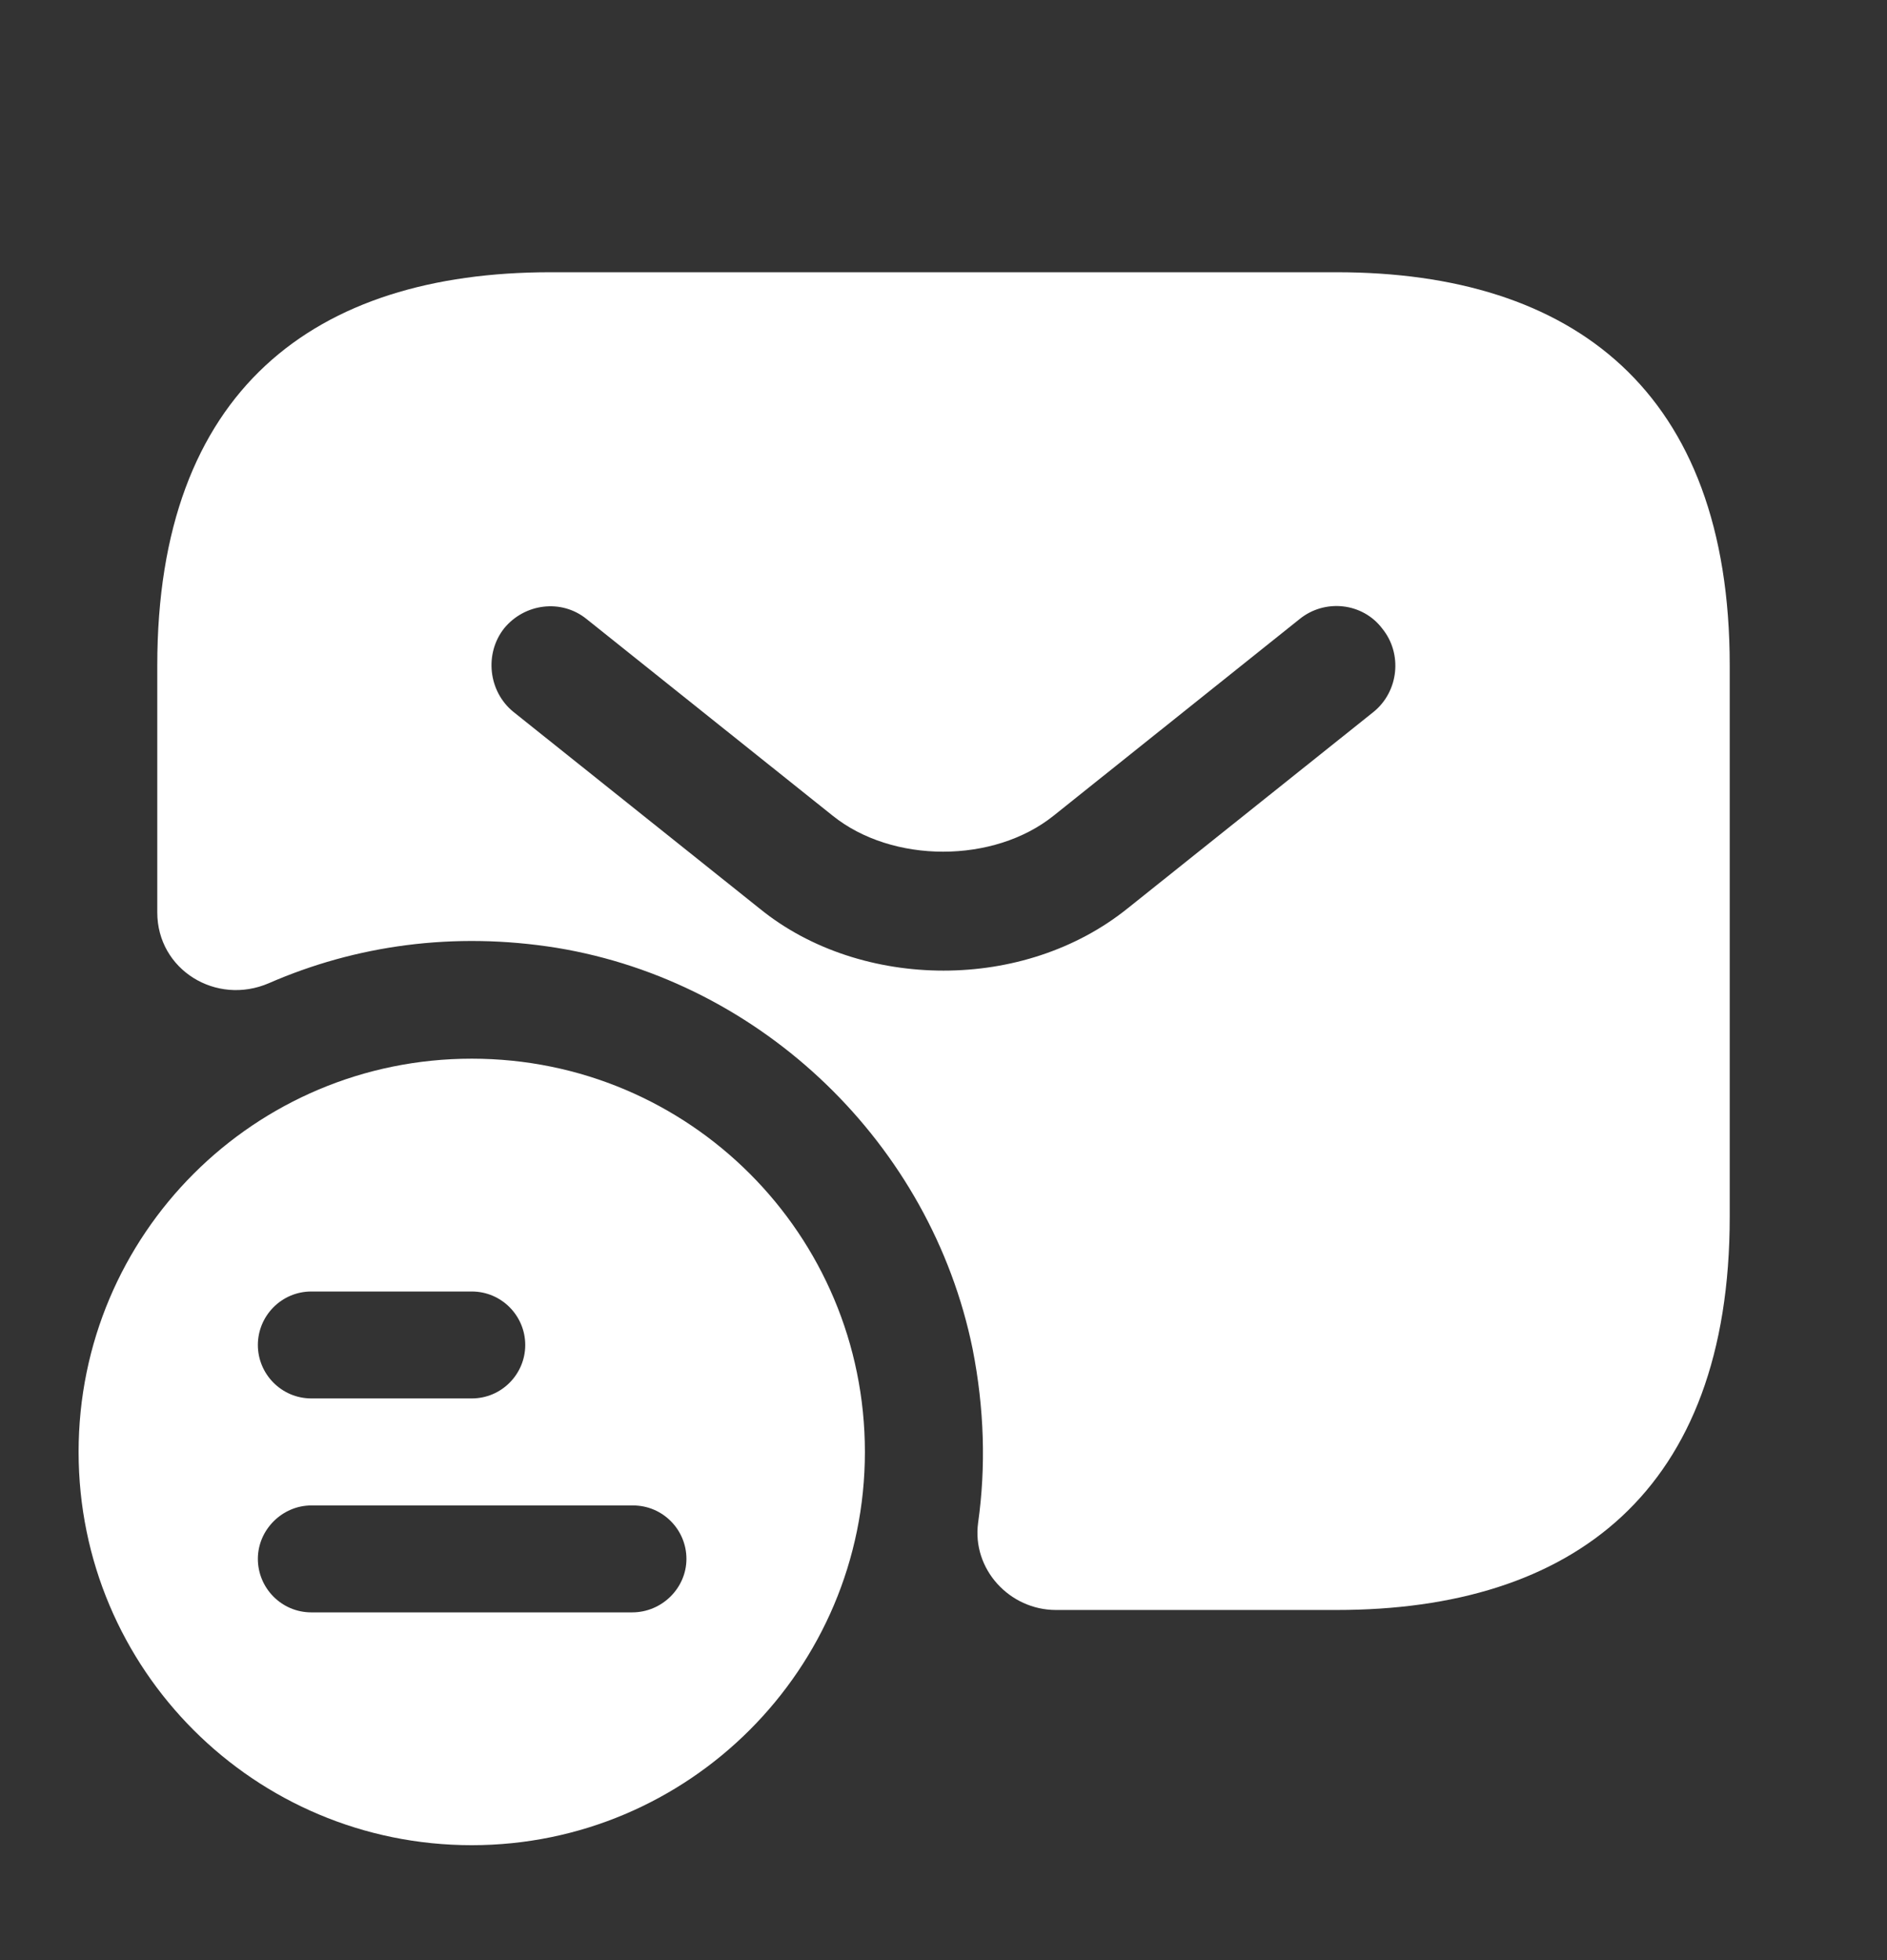
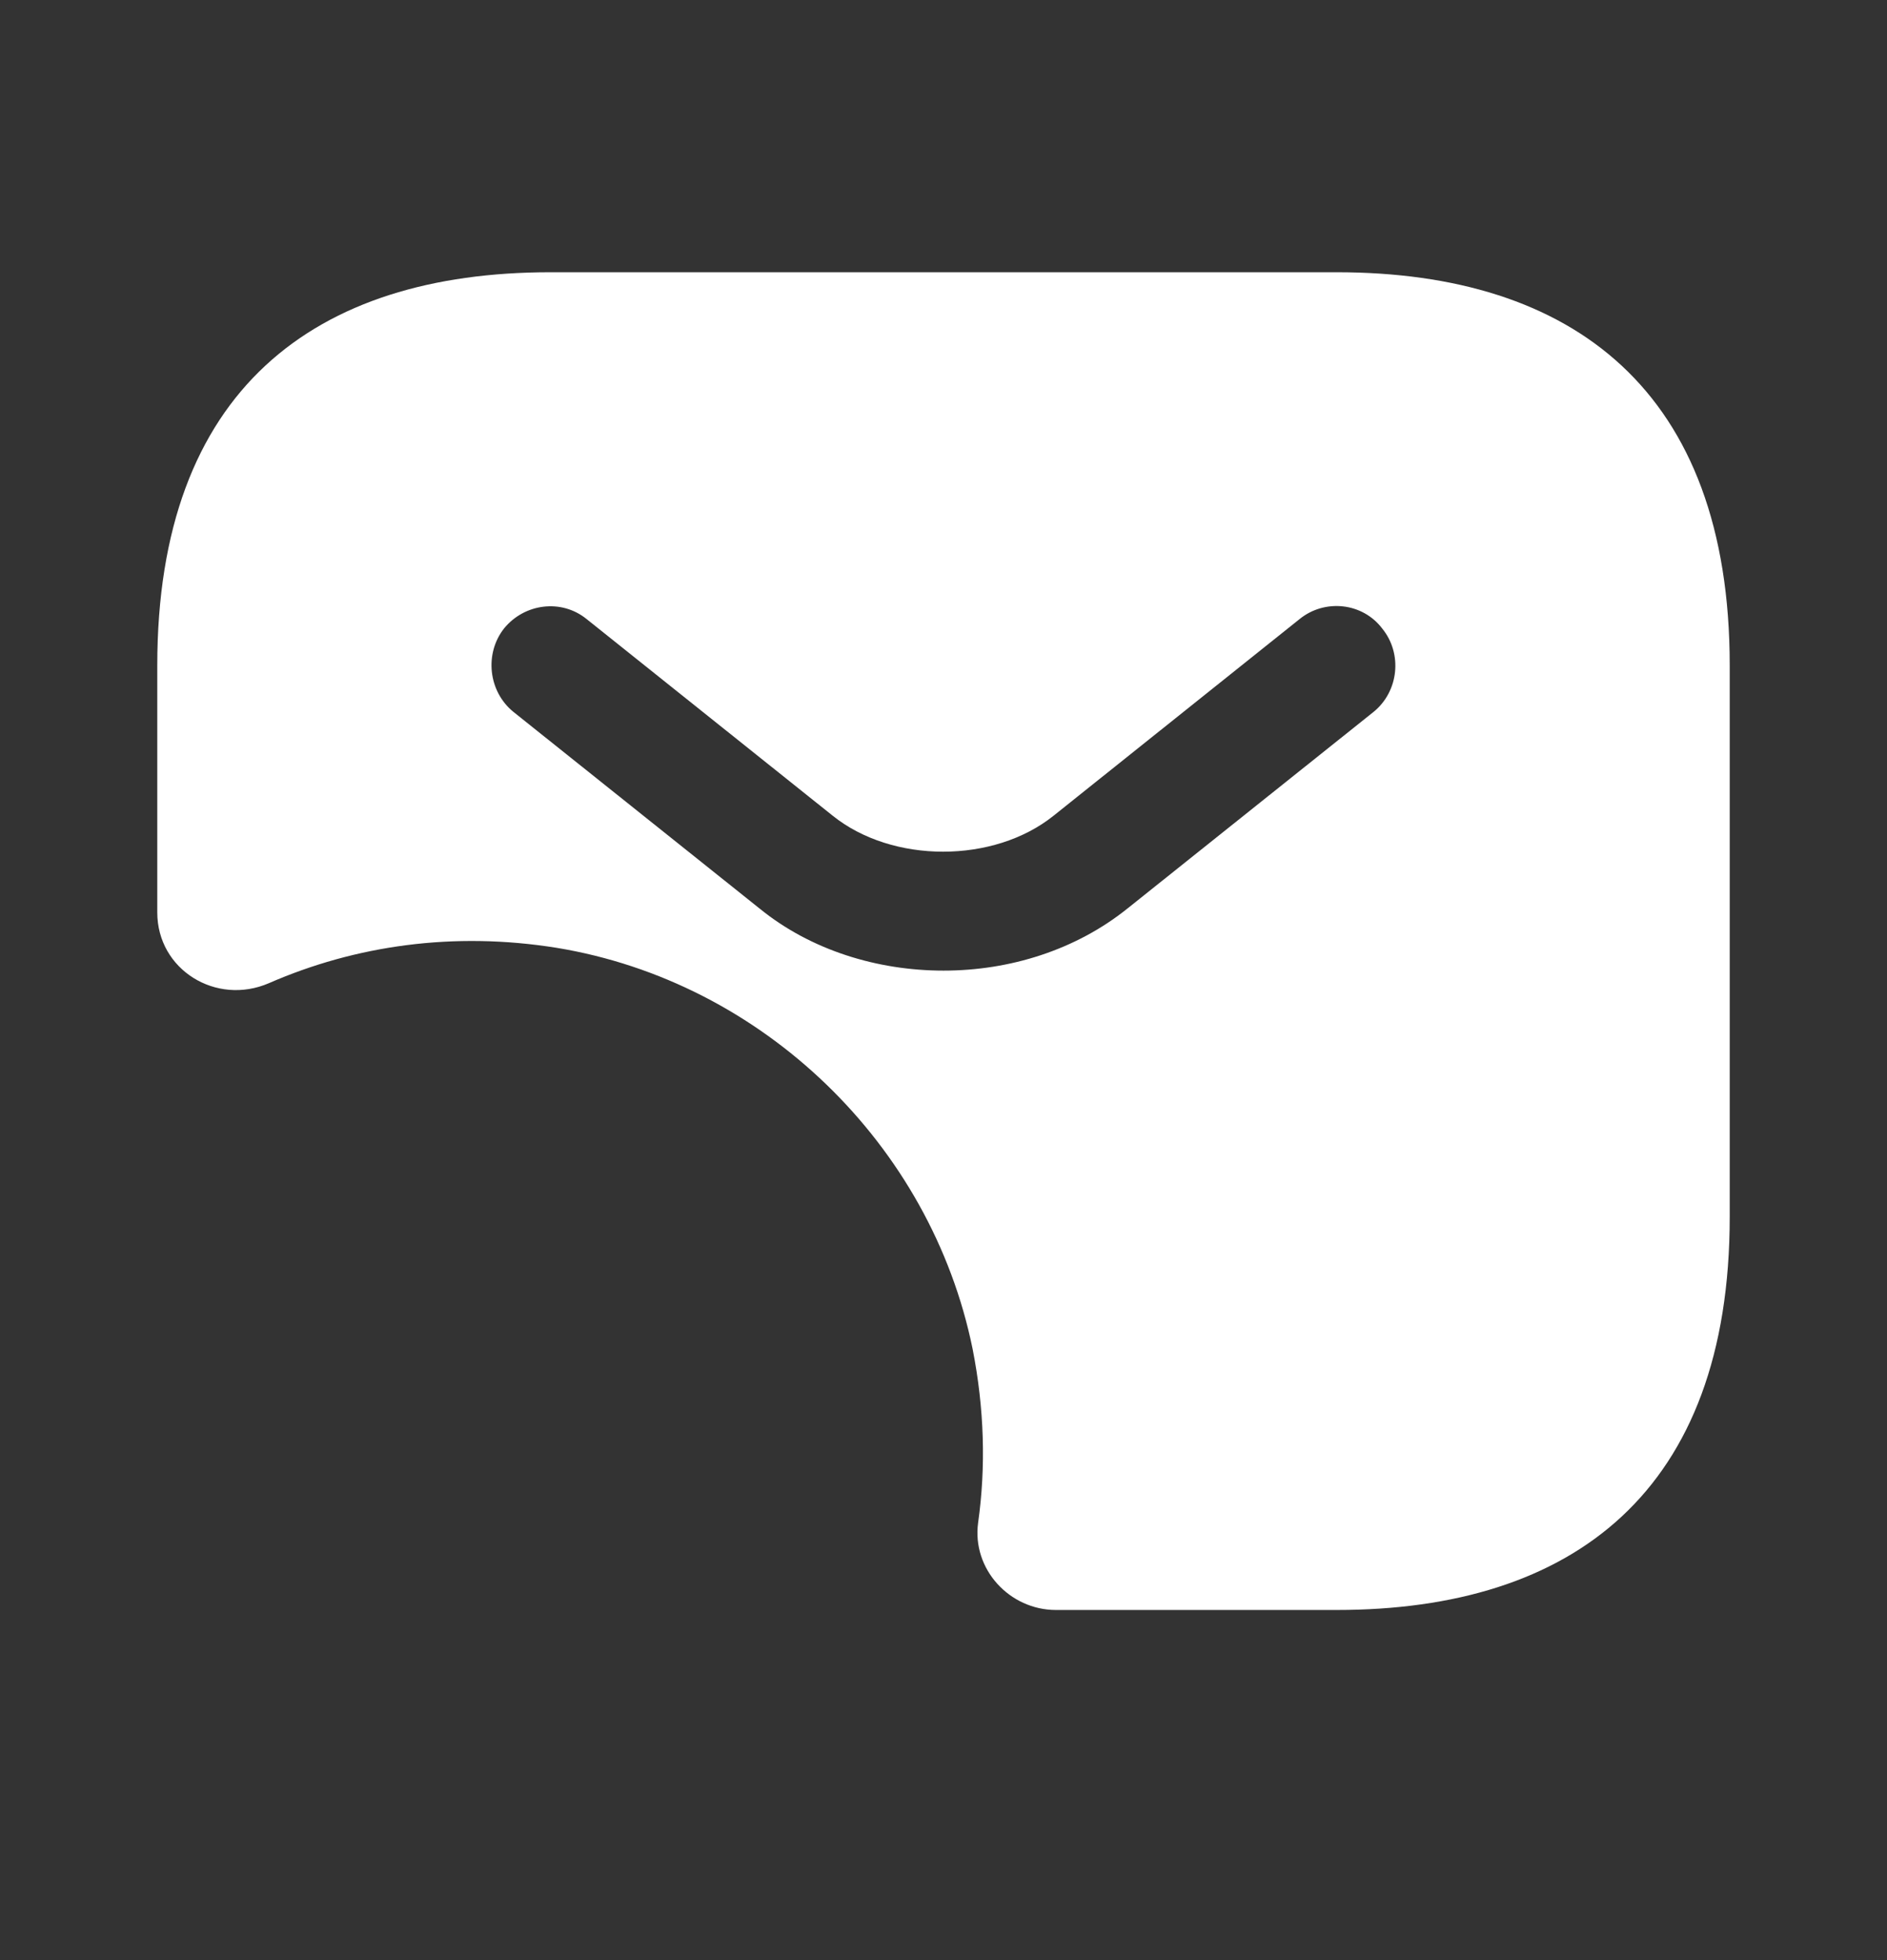
<svg xmlns="http://www.w3.org/2000/svg" width="26" height="27" viewBox="0 0 26 27" fill="none">
  <rect x="0" y="0" width="26" height="27" fill="#333333" stroke="none" />
-   <path d="M6.5 14.583C3.51 14.583 1.083 16.999 1.083 20C1.083 23.001 3.51 25.417 6.5 25.417C9.49 25.417 11.917 22.99 11.917 20C11.917 17.01 9.501 14.583 6.5 14.583ZM4.29 17.79H6.5C6.912 17.79 7.237 18.126 7.237 18.527C7.237 18.927 6.912 19.263 6.5 19.263H4.29C3.878 19.263 3.553 18.927 3.553 18.527C3.553 18.126 3.878 17.79 4.29 17.79ZM8.71 22.21H4.29C3.878 22.21 3.553 21.874 3.553 21.473C3.553 21.072 3.889 20.737 4.29 20.737H8.721C9.133 20.737 9.458 21.072 9.458 21.473C9.458 21.874 9.122 22.21 8.71 22.21Z" fill="white" />
  <path d="M18.417 3.75H7.583C4.333 3.75 2.167 5.375 2.167 9.167V12.568C2.167 13.359 2.979 13.857 3.705 13.543C4.897 13.023 6.251 12.828 7.67 13.056C10.508 13.522 12.827 15.764 13.401 18.581C13.563 19.404 13.585 20.206 13.477 20.975C13.39 21.614 13.91 22.177 14.549 22.177H18.417C21.667 22.177 23.833 20.552 23.833 16.761V9.167C23.833 5.375 21.667 3.75 18.417 3.75ZM18.926 9.806L15.535 12.514C14.82 13.088 13.91 13.37 13 13.37C12.09 13.37 11.169 13.088 10.465 12.514L7.074 9.806C6.727 9.524 6.673 9.004 6.944 8.658C7.226 8.311 7.735 8.246 8.082 8.527L11.473 11.236C12.296 11.897 13.693 11.897 14.517 11.236L17.907 8.527C18.254 8.246 18.774 8.3 19.045 8.658C19.327 9.004 19.273 9.524 18.926 9.806Z" fill="white" />
</svg>